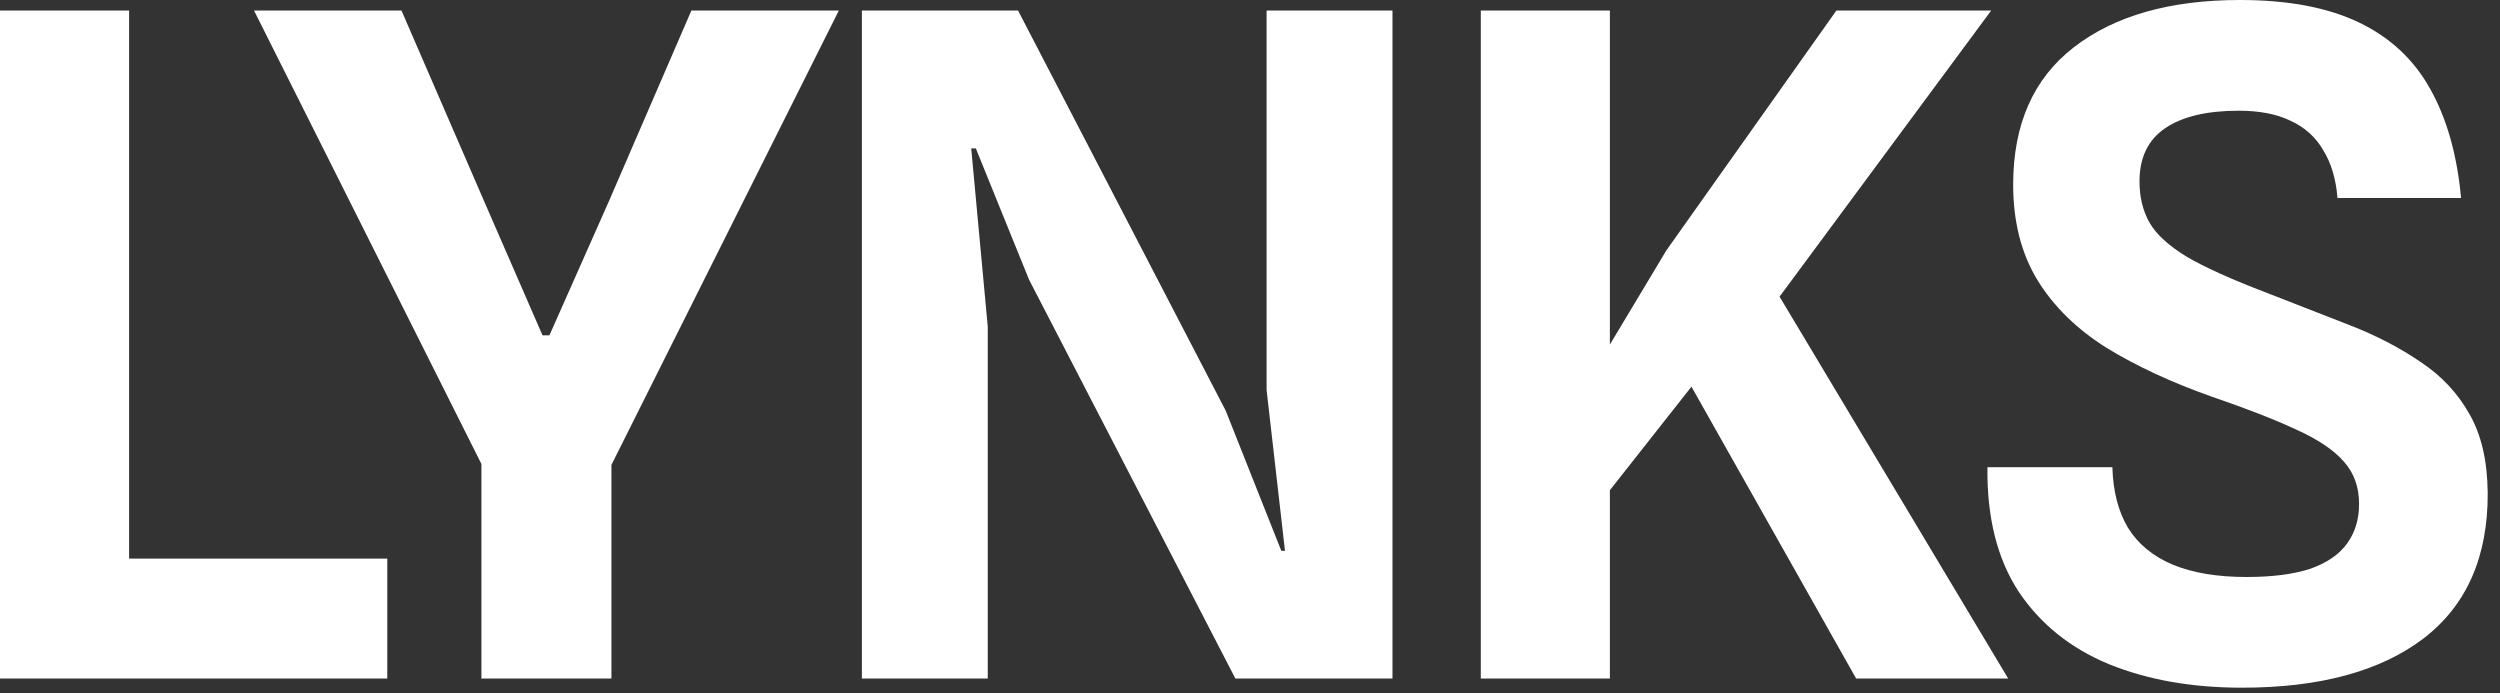
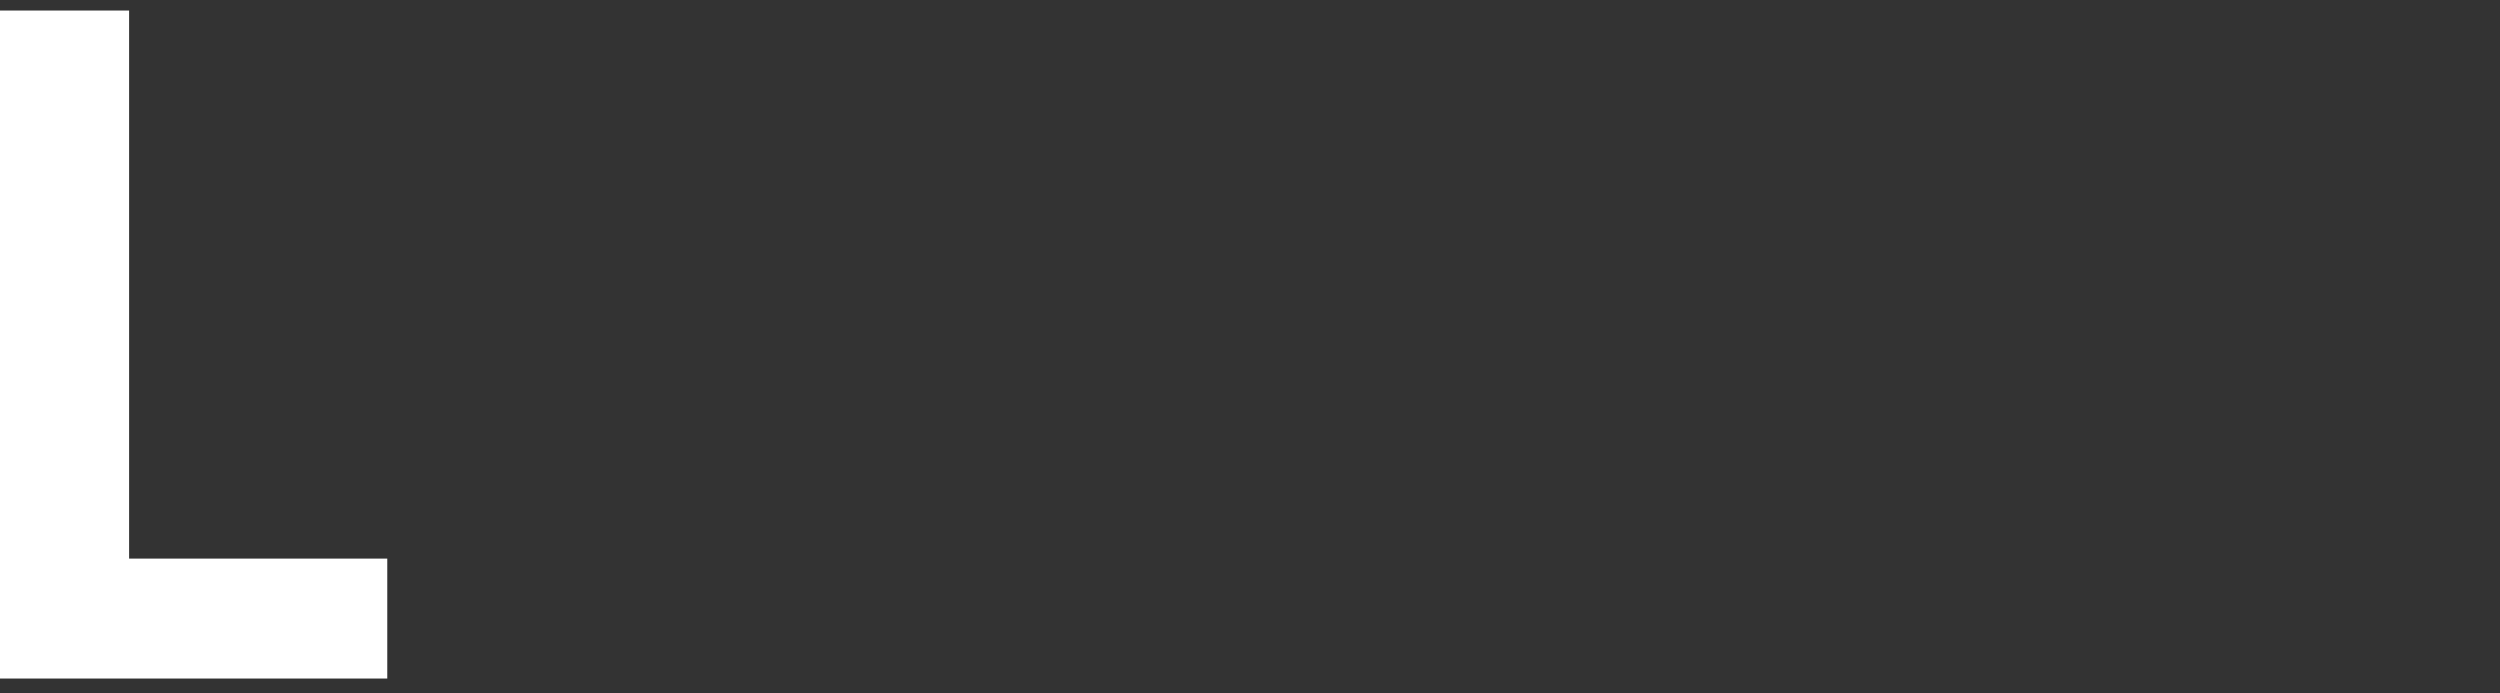
<svg xmlns="http://www.w3.org/2000/svg" fill="none" height="100%" overflow="visible" preserveAspectRatio="none" style="display: block;" viewBox="0 0 119 33" width="100%">
  <rect x="0" y="0" width="119" height="33" fill="#333333" stroke="none" />
  <g id="Wordmark">
-     <path d="M106.716 32.734C104.34 32.734 102.234 32.363 100.397 31.619C98.56 30.861 97.124 29.709 96.089 28.164C95.069 26.605 94.573 24.629 94.602 22.238H100.55C100.579 23.375 100.827 24.338 101.293 25.125C101.774 25.897 102.481 26.48 103.414 26.874C104.362 27.268 105.535 27.465 106.935 27.465C108.174 27.465 109.187 27.333 109.974 27.071C110.762 26.794 111.345 26.393 111.724 25.868C112.103 25.343 112.292 24.717 112.292 23.988C112.292 23.186 112.052 22.515 111.571 21.976C111.09 21.422 110.331 20.912 109.296 20.445C108.261 19.964 106.913 19.439 105.251 18.871C103.356 18.2 101.694 17.428 100.266 16.553C98.852 15.664 97.758 14.592 96.986 13.339C96.213 12.07 95.827 10.554 95.827 8.79C95.827 5.919 96.789 3.739 98.713 2.252C100.652 0.751 103.29 0 106.629 0C108.917 0 110.805 0.357 112.292 1.071C113.779 1.786 114.909 2.843 115.682 4.242C116.469 5.642 116.957 7.369 117.147 9.425H111.264C111.192 8.521 110.966 7.763 110.587 7.15C110.222 6.524 109.705 6.057 109.034 5.751C108.378 5.43 107.554 5.27 106.563 5.27C105.047 5.27 103.881 5.547 103.064 6.101C102.248 6.655 101.84 7.5 101.84 8.637C101.84 9.381 102 10.037 102.321 10.605C102.642 11.159 103.232 11.699 104.092 12.223C104.967 12.734 106.228 13.302 107.875 13.929C109.26 14.468 110.587 14.986 111.855 15.482C113.123 15.977 114.246 16.56 115.222 17.231C116.214 17.887 116.986 18.711 117.54 19.702C118.109 20.679 118.4 21.932 118.415 23.463C118.429 26.51 117.409 28.82 115.354 30.395C113.298 31.954 110.419 32.734 106.716 32.734Z" fill="white" id="Vector" />
-     <path d="M76.149 23.944L75.45 18.368L79.32 11.917L87.411 0.503H94.78L83.846 15.285L81.594 17.034L76.149 23.944ZM70.486 32.297V0.503H76.63V32.297H70.486ZM88.351 32.297L79.036 15.788L83.715 12.464L95.589 32.297H88.351Z" fill="white" id="Vector_2" />
-     <path d="M41.026 32.297V0.503H48.46L58.344 19.549L60.99 26.218H61.165L60.29 18.565V0.503H66.282V32.297H58.803L48.985 13.317L46.449 7.063H46.23L47.017 15.547V32.297H41.026Z" fill="white" id="Vector_3" />
-     <path d="M23.003 22.26L12.092 0.503H19.111L23.025 9.534L25.824 15.963H26.152L28.994 9.556L32.909 0.503H39.928L29.038 22.26H23.003ZM22.916 32.297V18.674H29.104V32.297H22.916Z" fill="white" id="Vector_4" />
    <path d="M0 32.297V0.503H6.145V30.154L2.668 26.59H18.434V32.297H0Z" fill="white" id="Vector_5" />
  </g>
</svg>